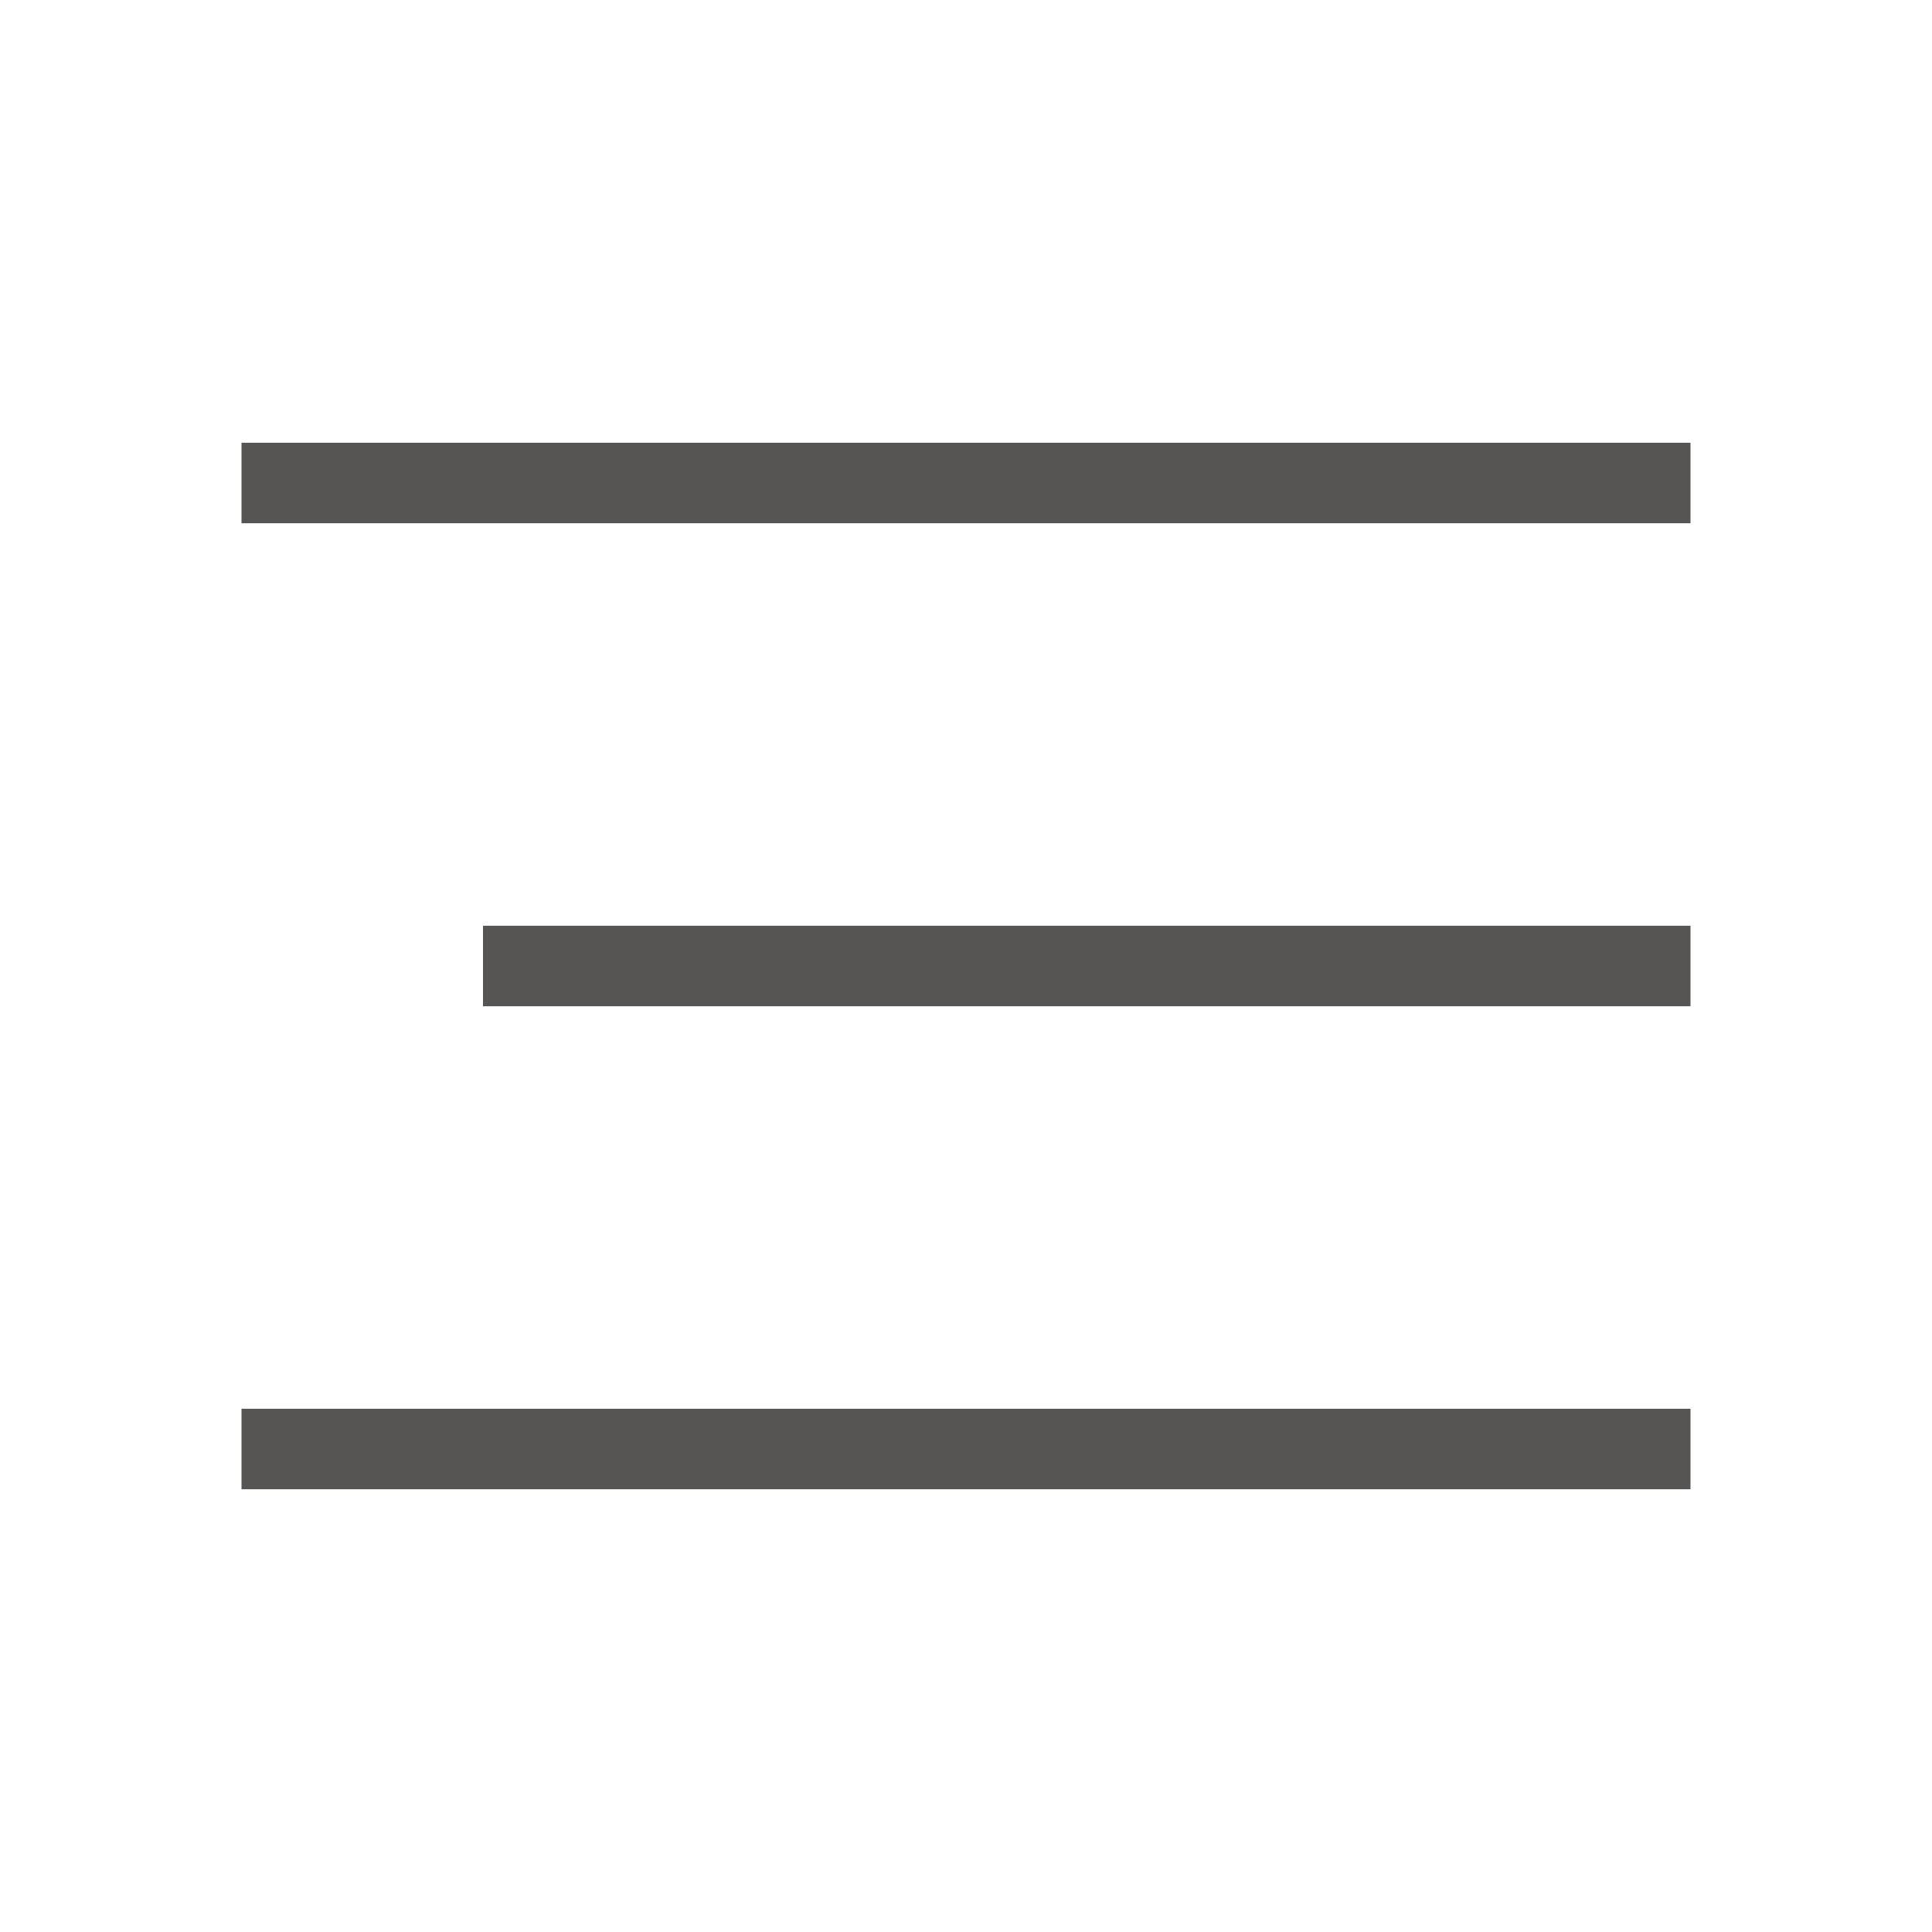
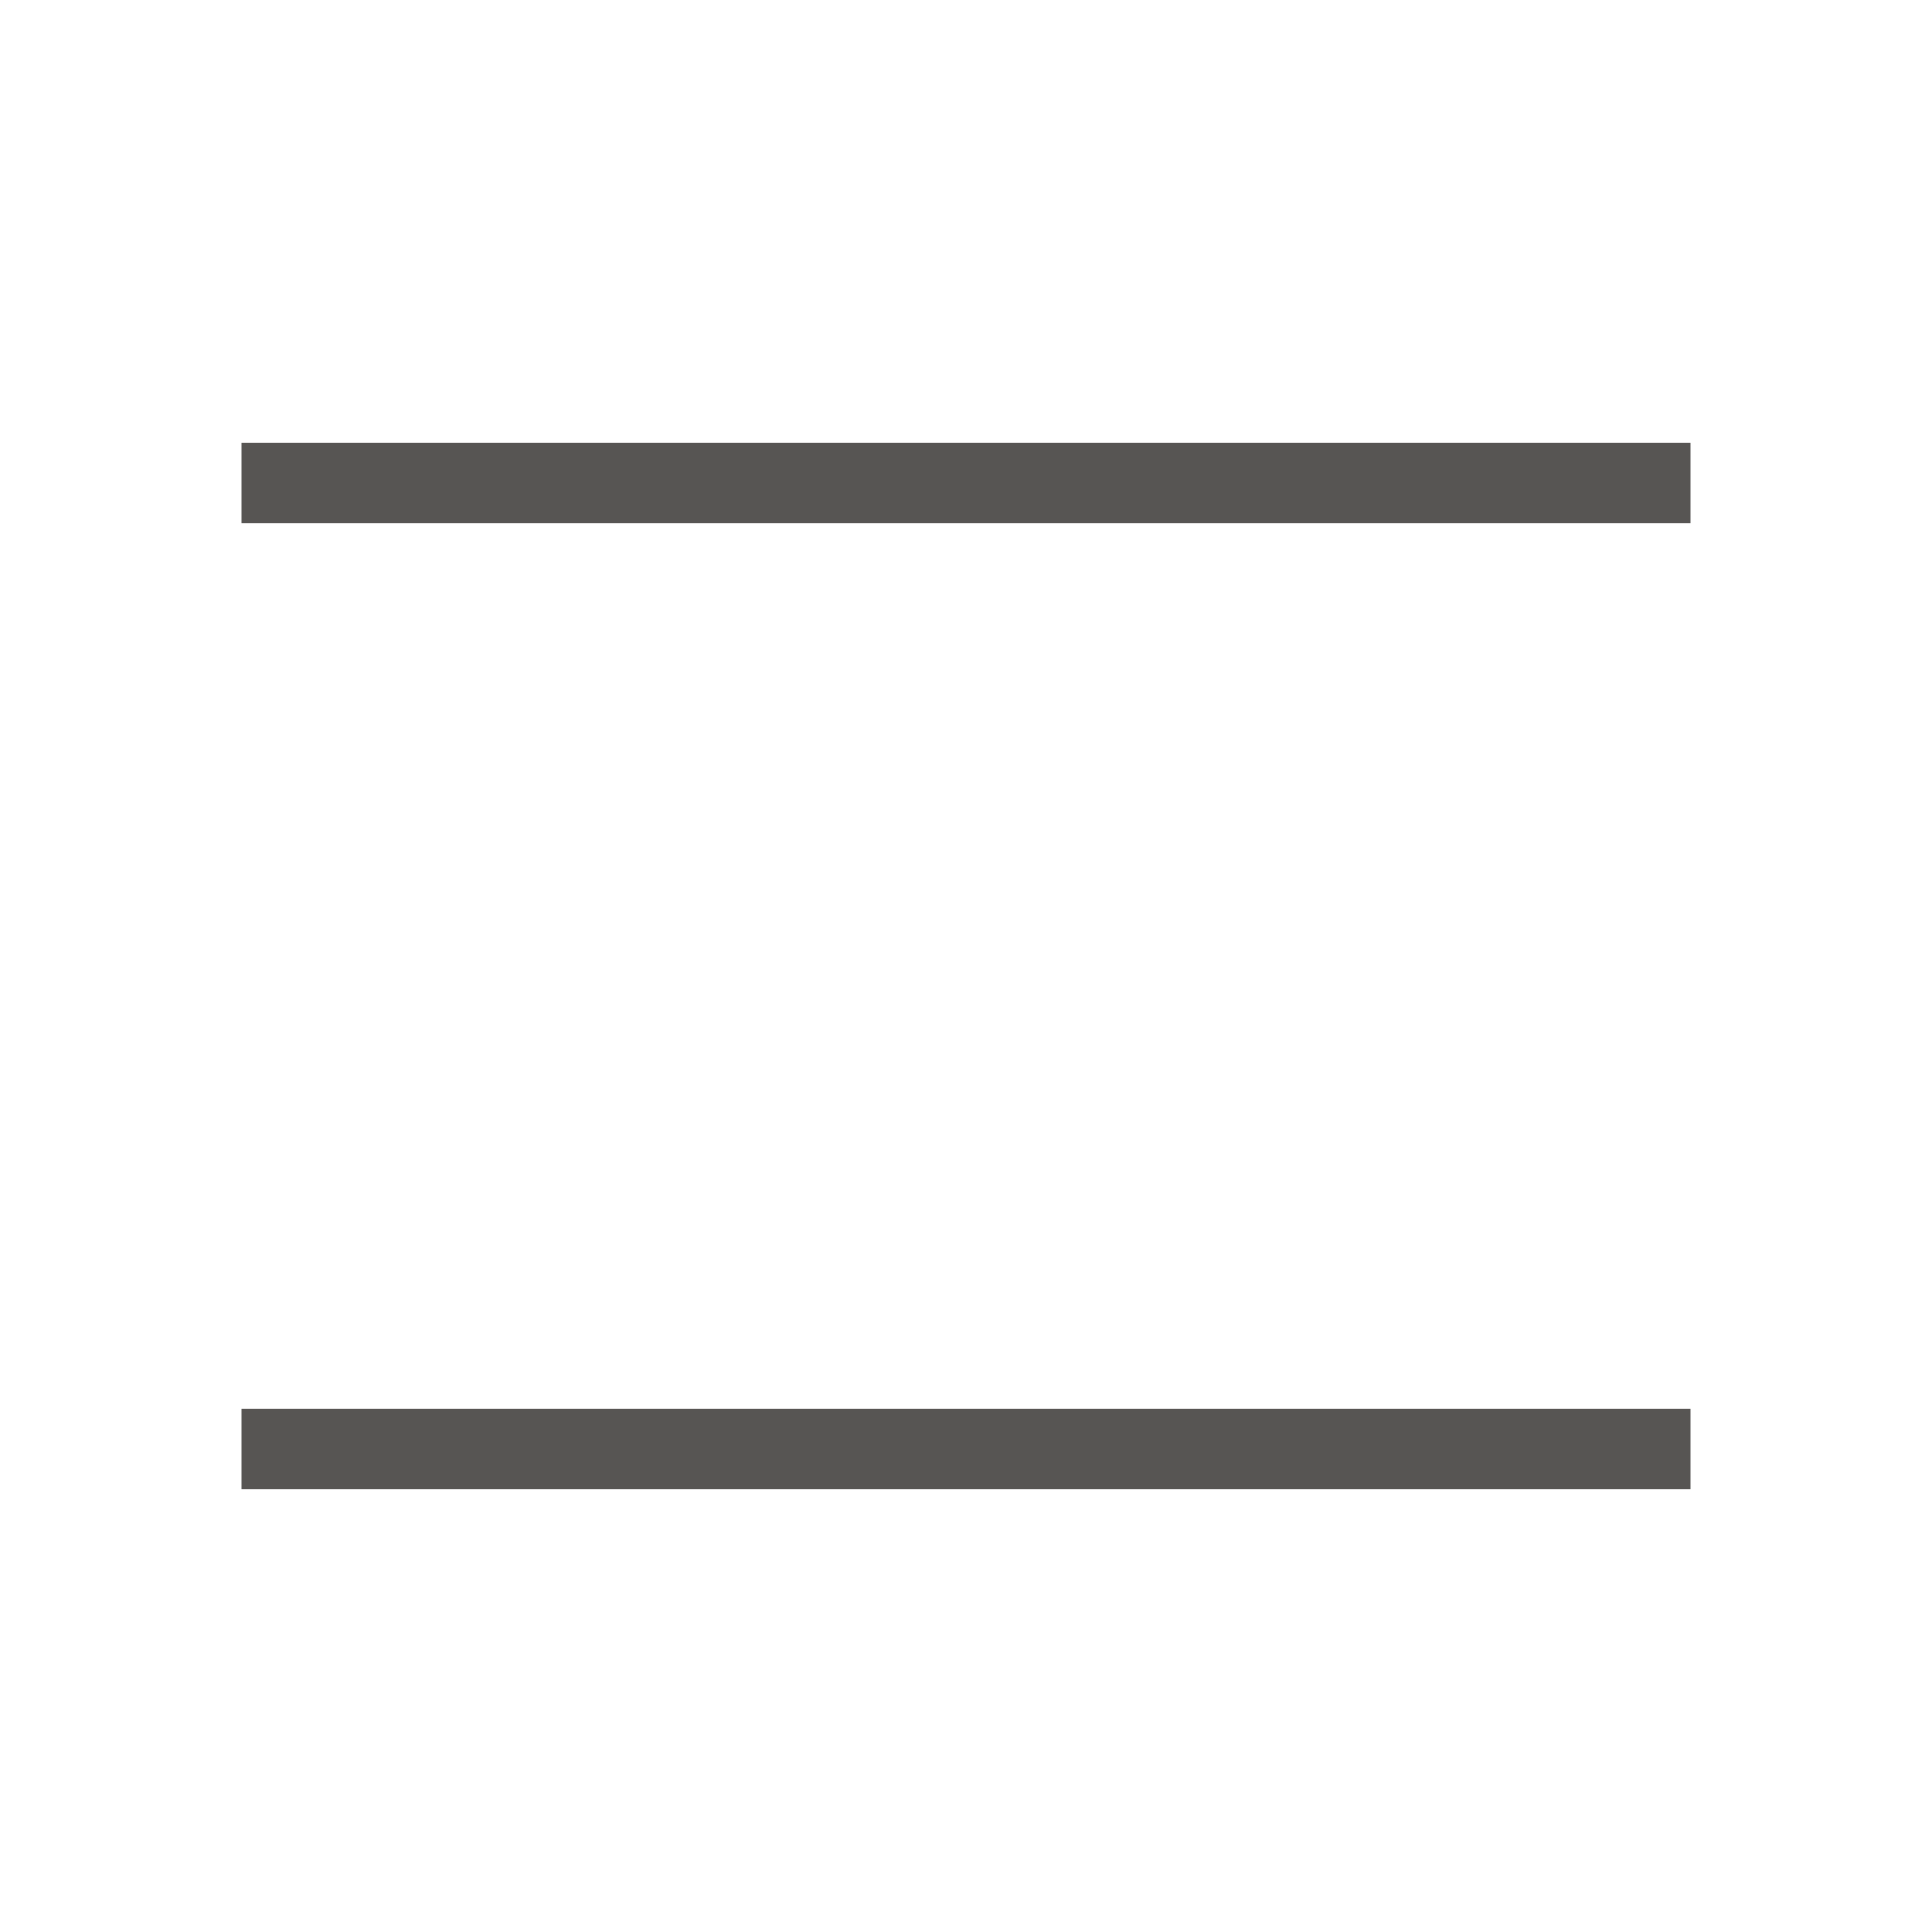
<svg xmlns="http://www.w3.org/2000/svg" width="24" height="24" viewBox="0 0 24 24" fill="none">
  <path d="M3 6H21" stroke="#575553" />
  <path d="M3 18H21" stroke="#575553" />
-   <path d="M6 12H21" stroke="#575553" />
</svg>